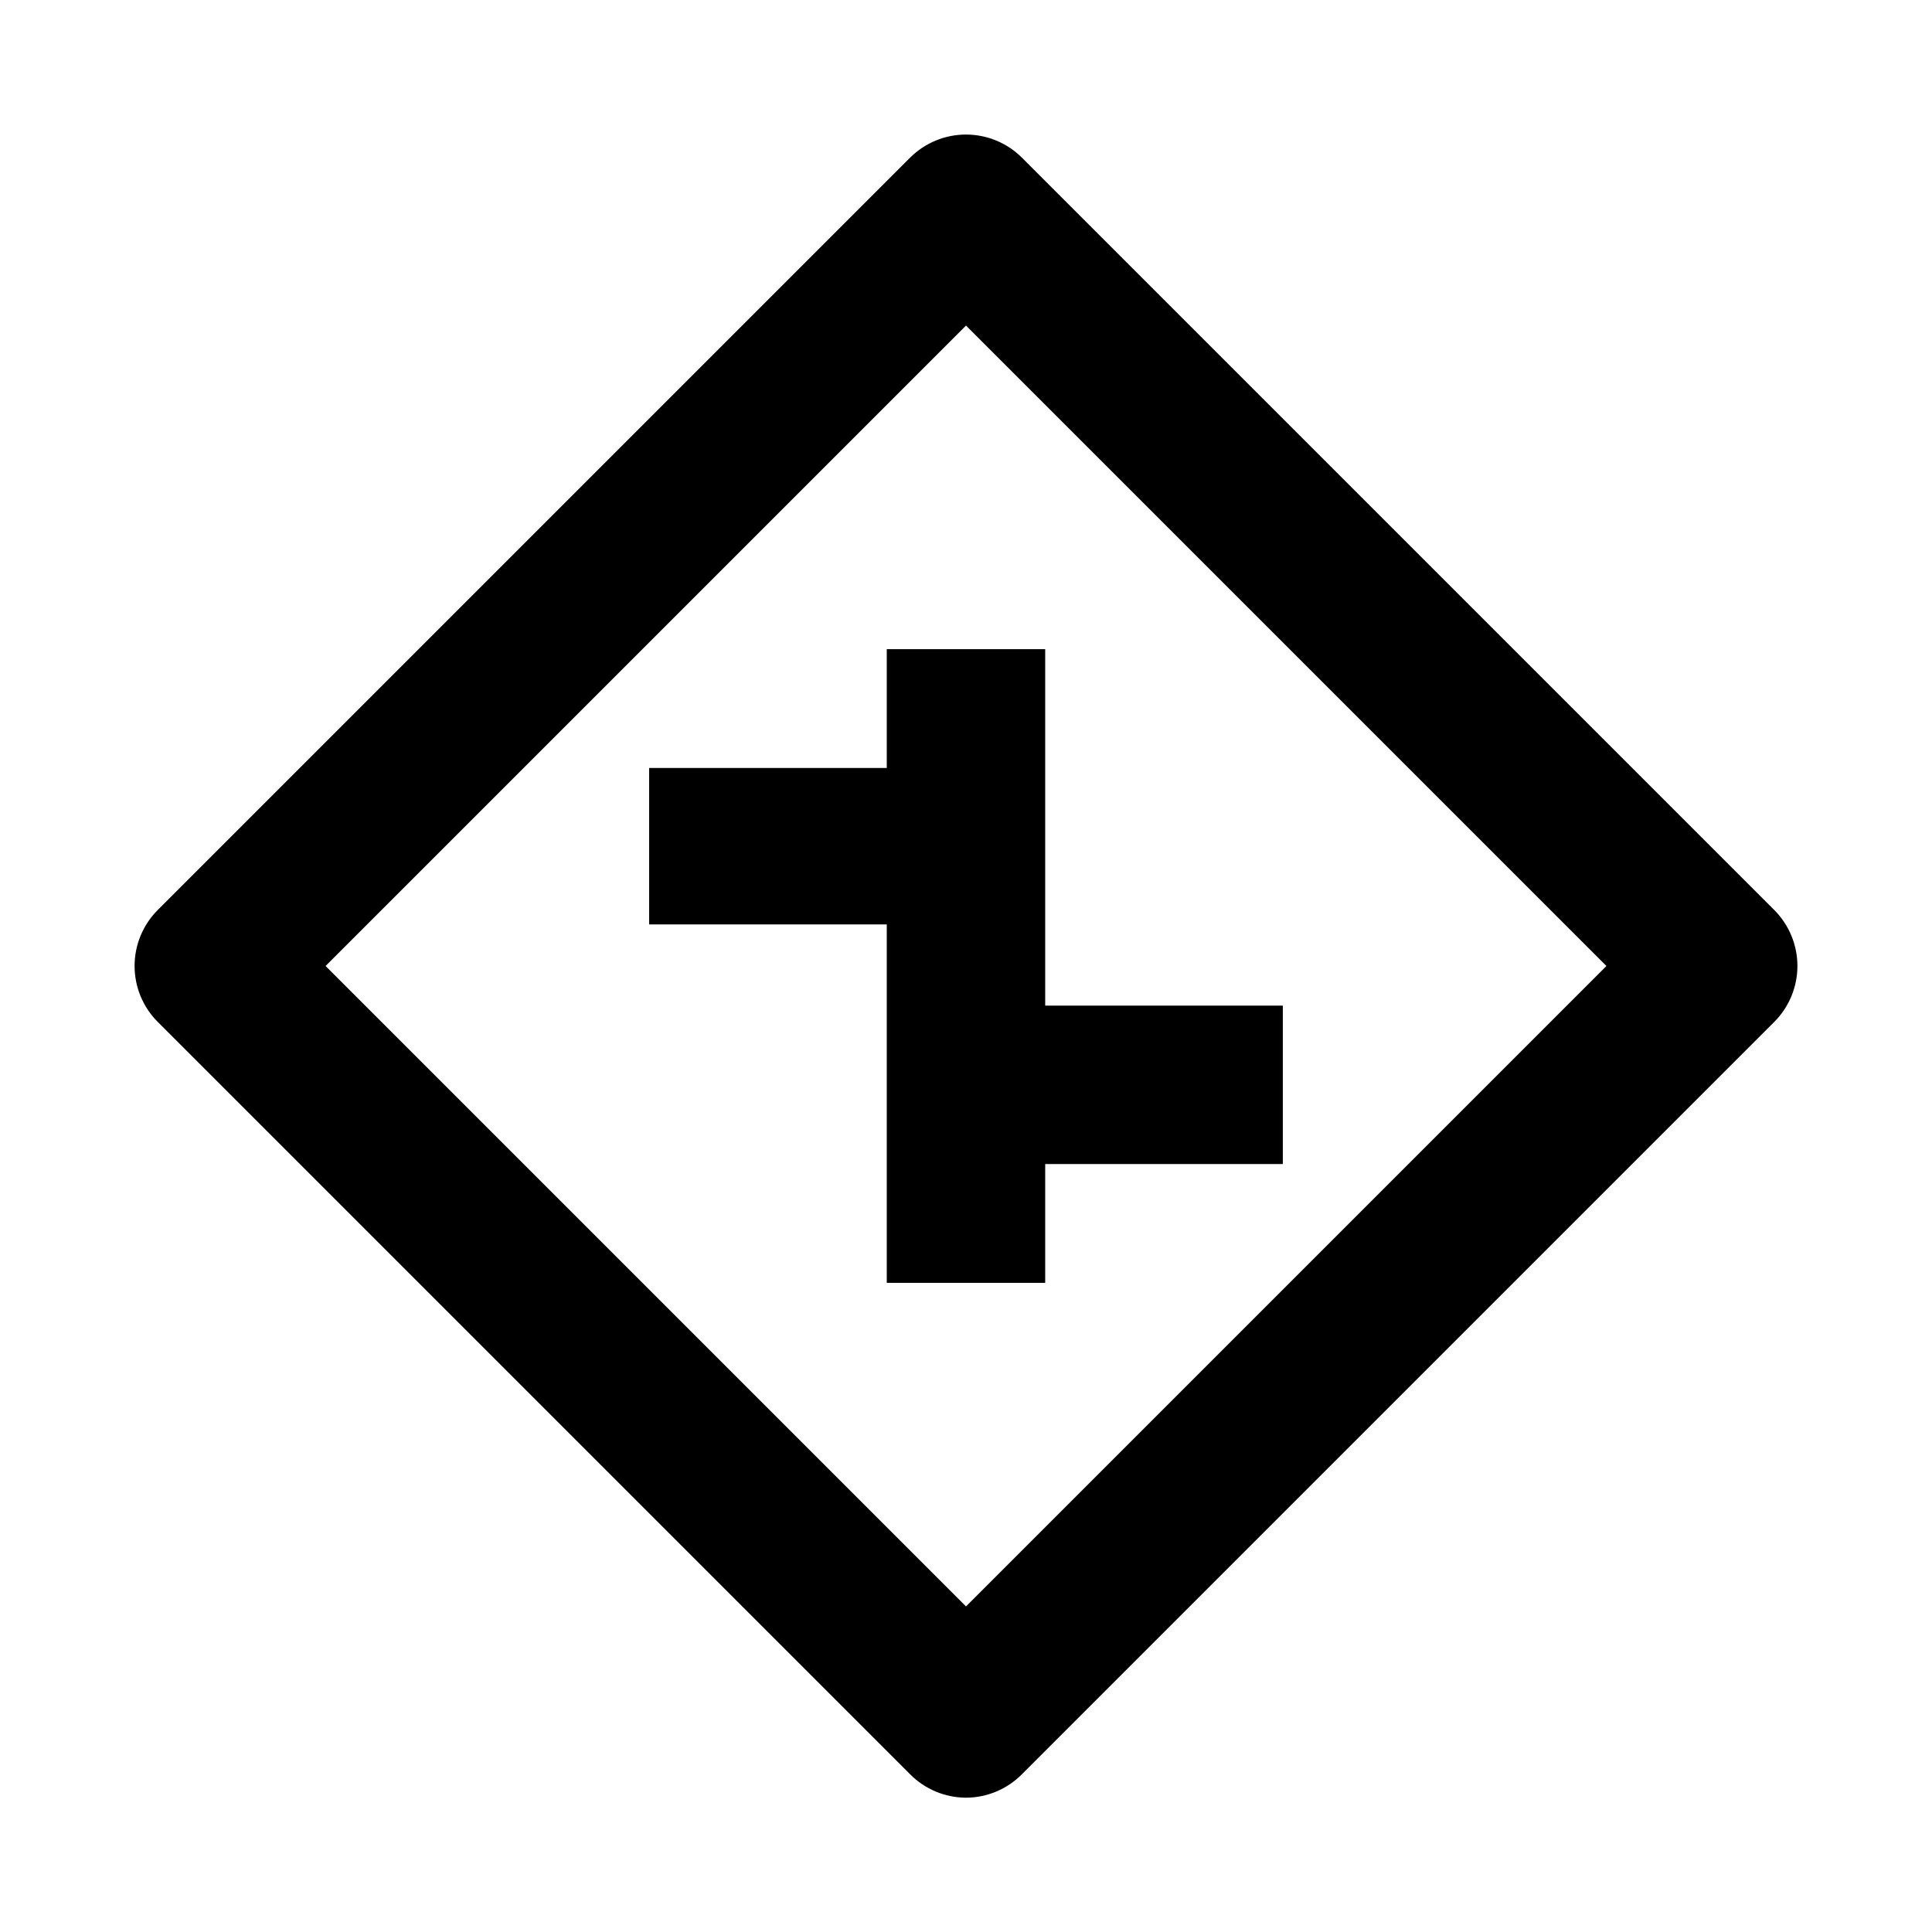
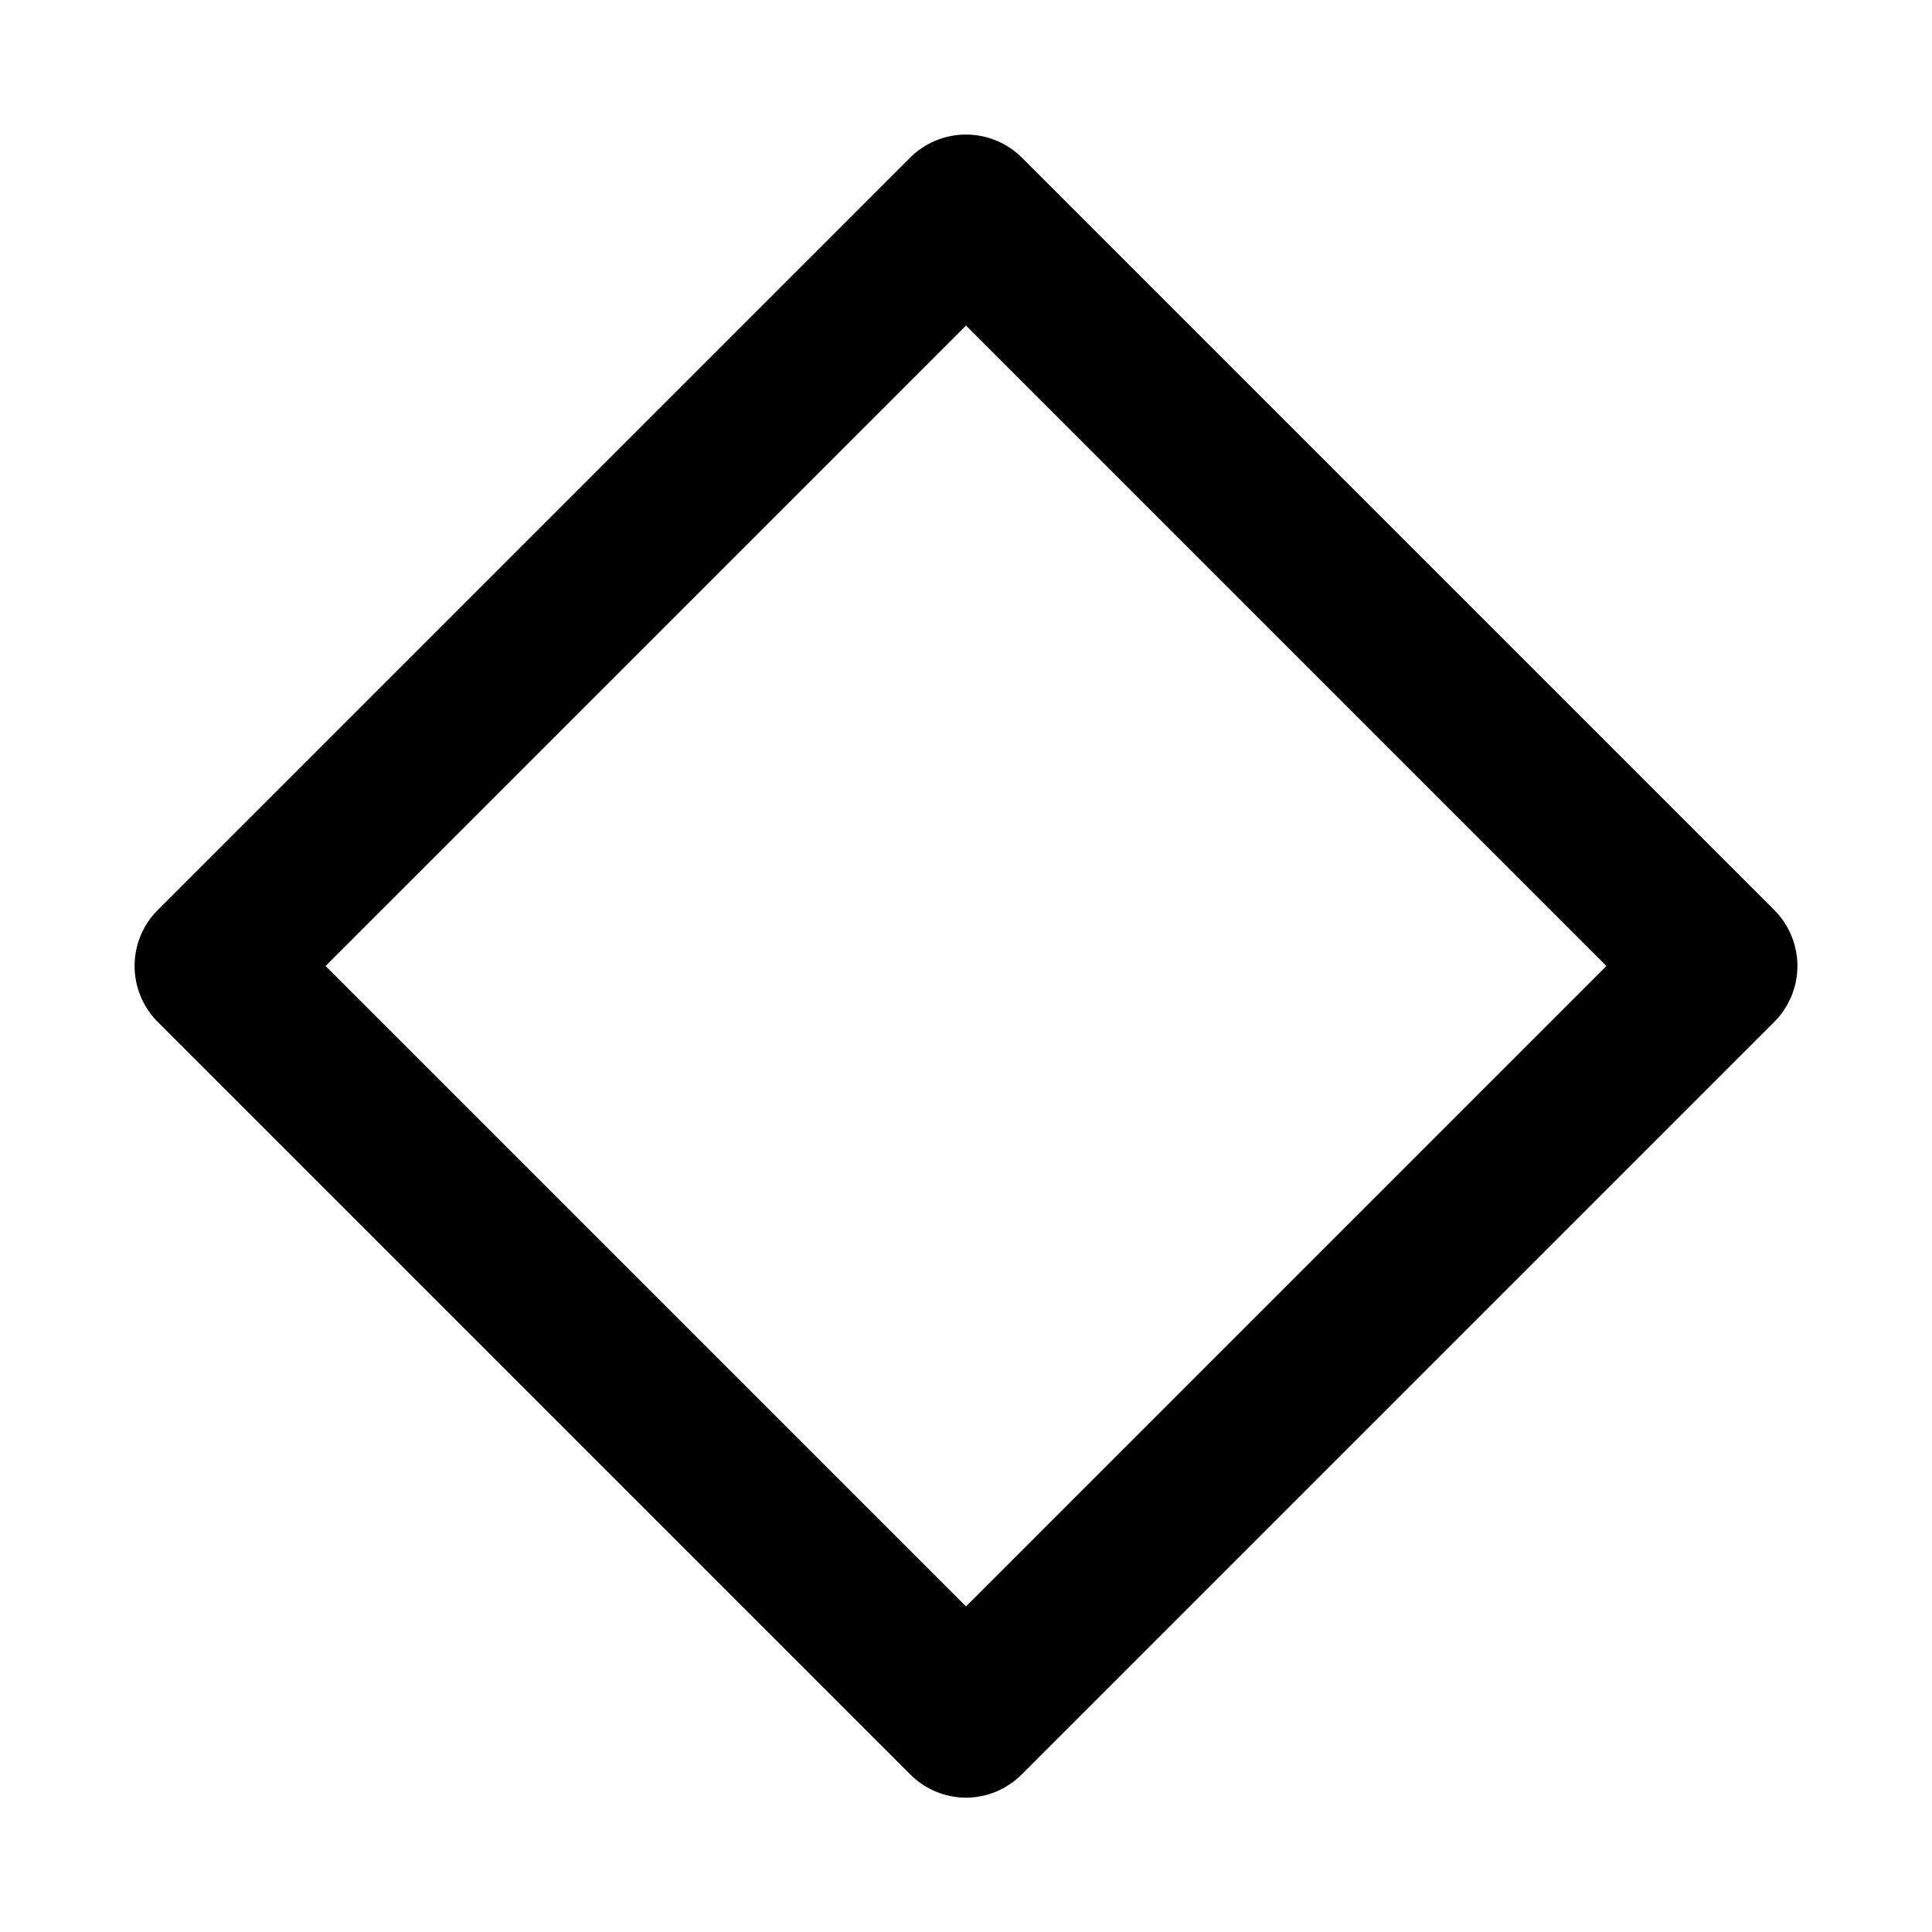
<svg xmlns="http://www.w3.org/2000/svg" fill="#000000" width="800px" height="800px" version="1.1" viewBox="144 144 512 512">
  <g>
    <path d="m400 620.41c-5.559-0.023-10.883-2.25-14.801-6.191l-199.43-199.43c-3.91-3.934-6.102-9.254-6.102-14.797 0-5.547 2.191-10.867 6.102-14.801l199.43-199.43c3.934-3.91 9.254-6.102 14.801-6.102 5.543 0 10.863 2.191 14.797 6.102l199.43 199.43c3.91 3.934 6.106 9.254 6.106 14.801 0 5.543-2.195 10.863-6.106 14.797l-199.43 199.43c-3.918 3.941-9.238 6.168-14.797 6.191zm-169.72-220.41 169.72 169.72 169.72-169.72-169.72-169.72z" />
-     <path d="m483.96 410.5h-62.973v-94.465h-41.984v31.488h-62.977v41.457h62.977v94.988h41.984v-31.484h62.973z" />
  </g>
</svg>